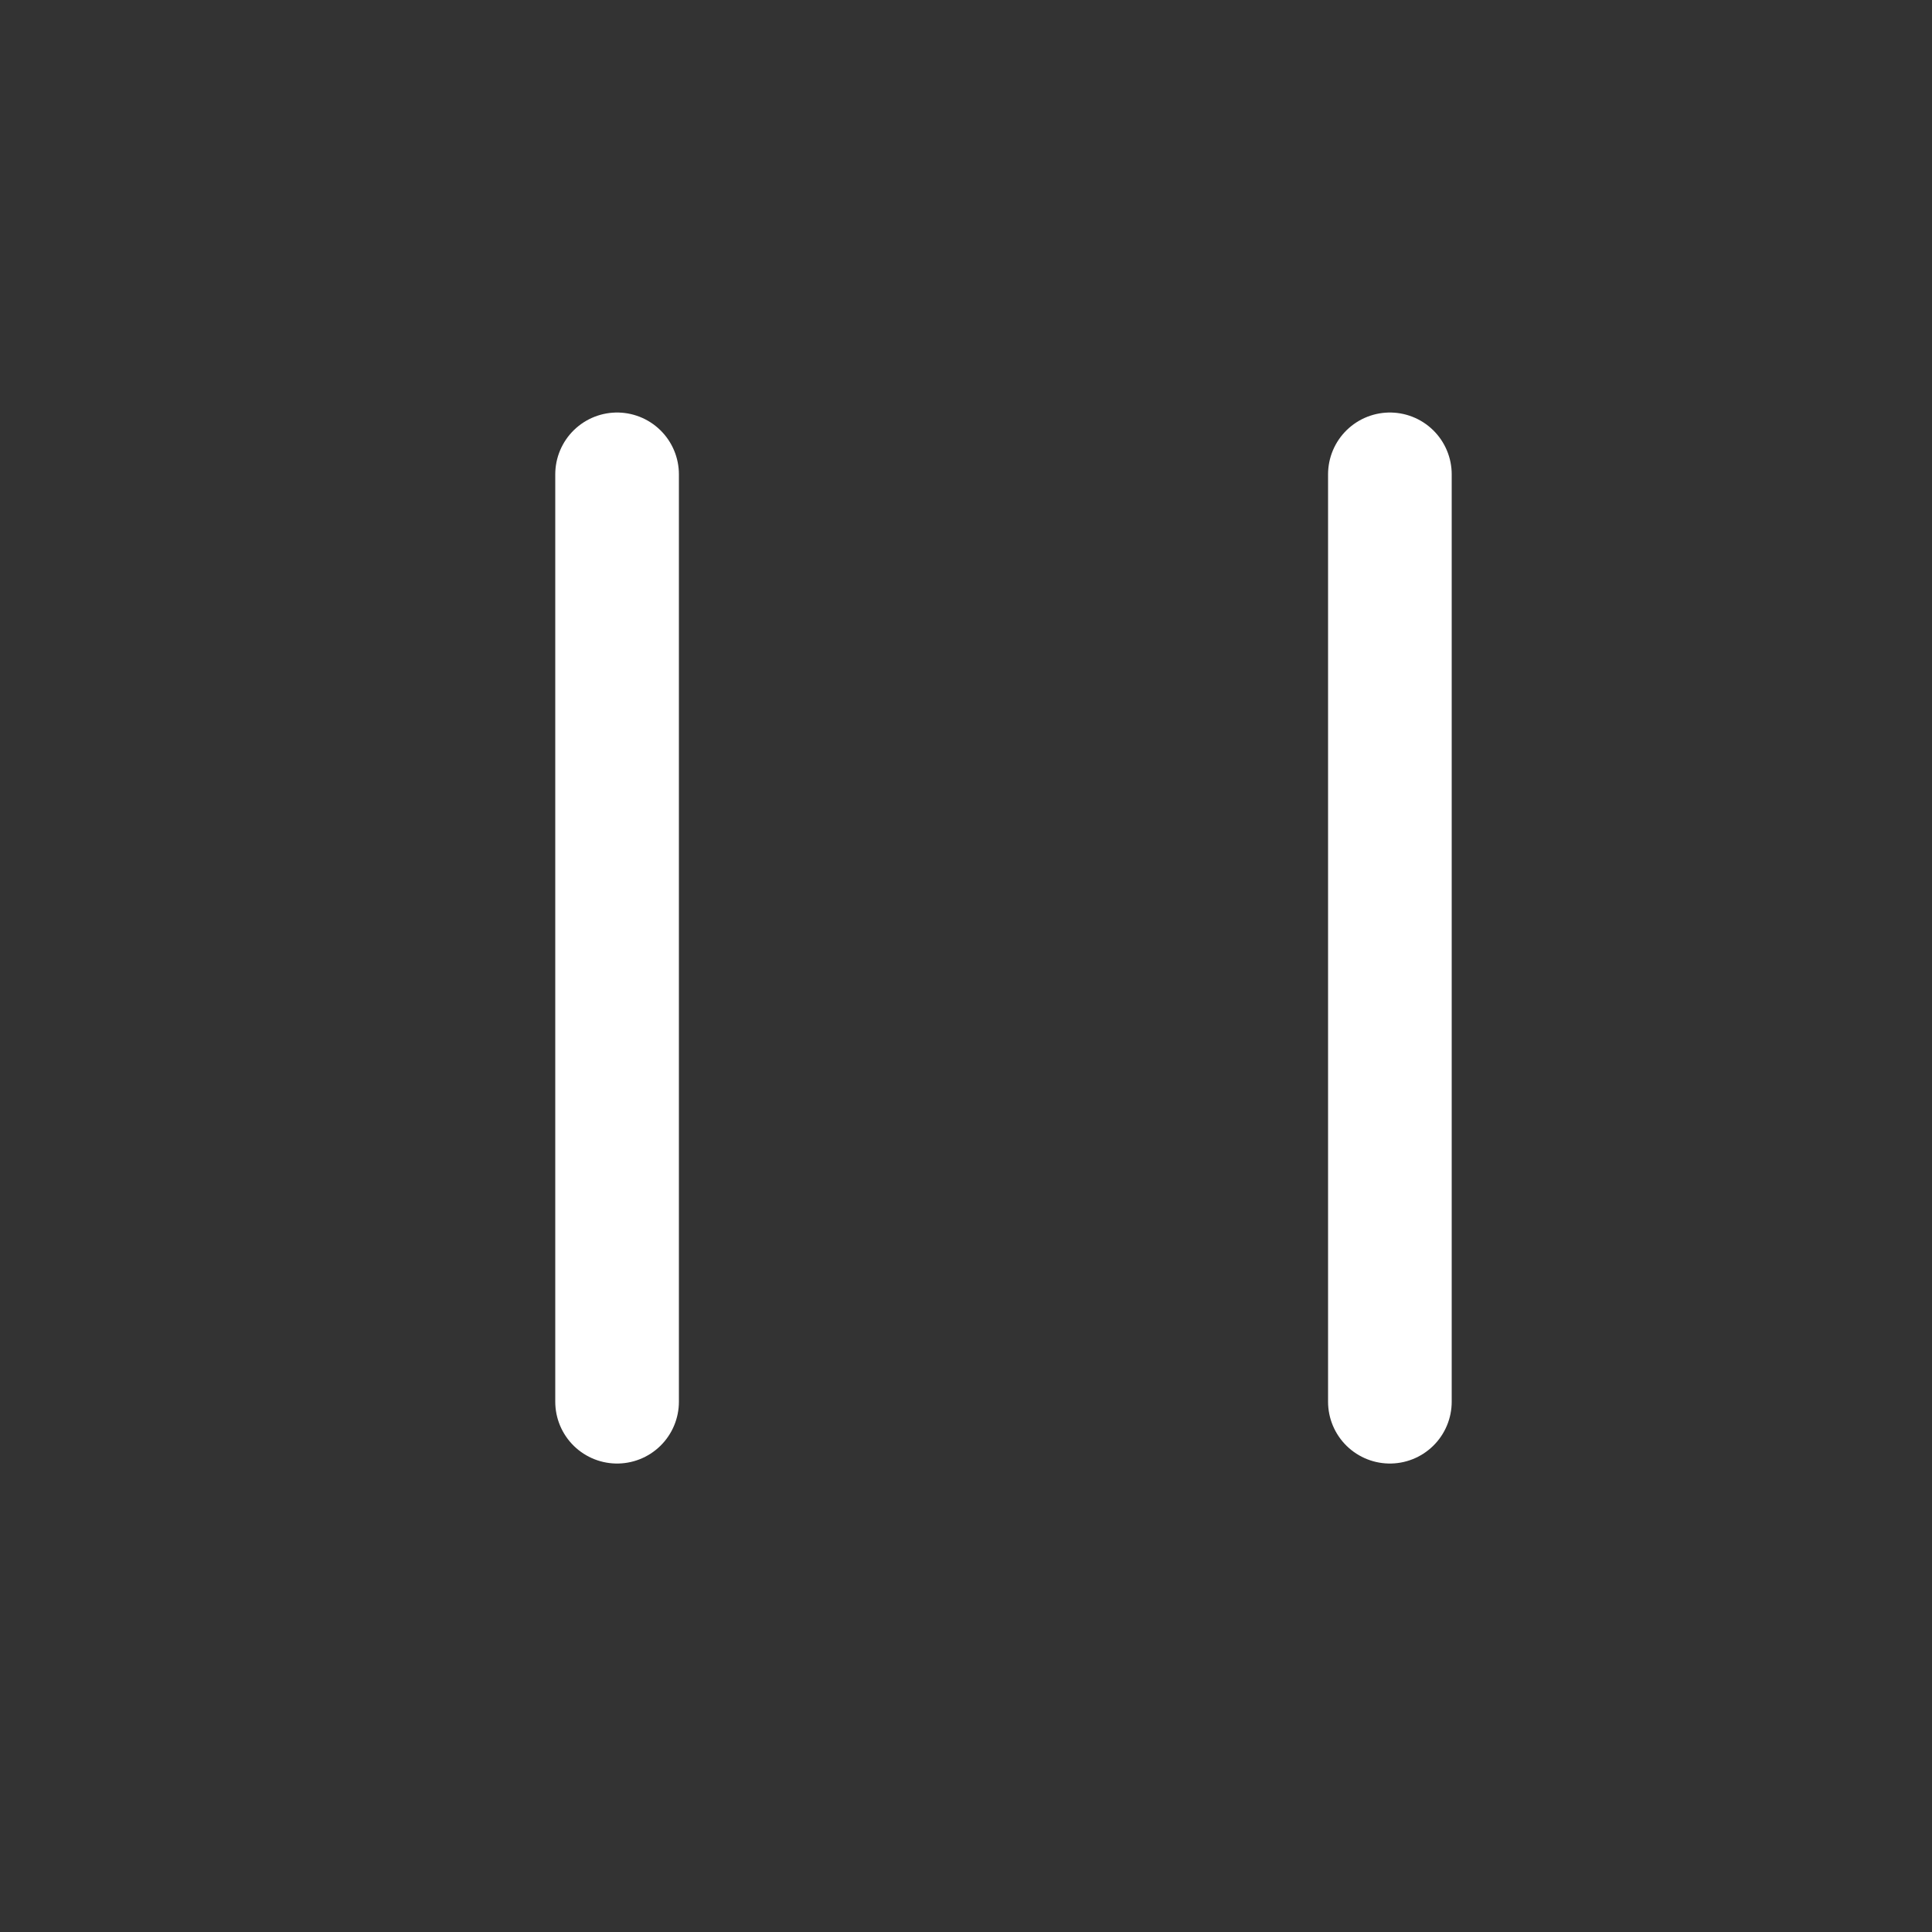
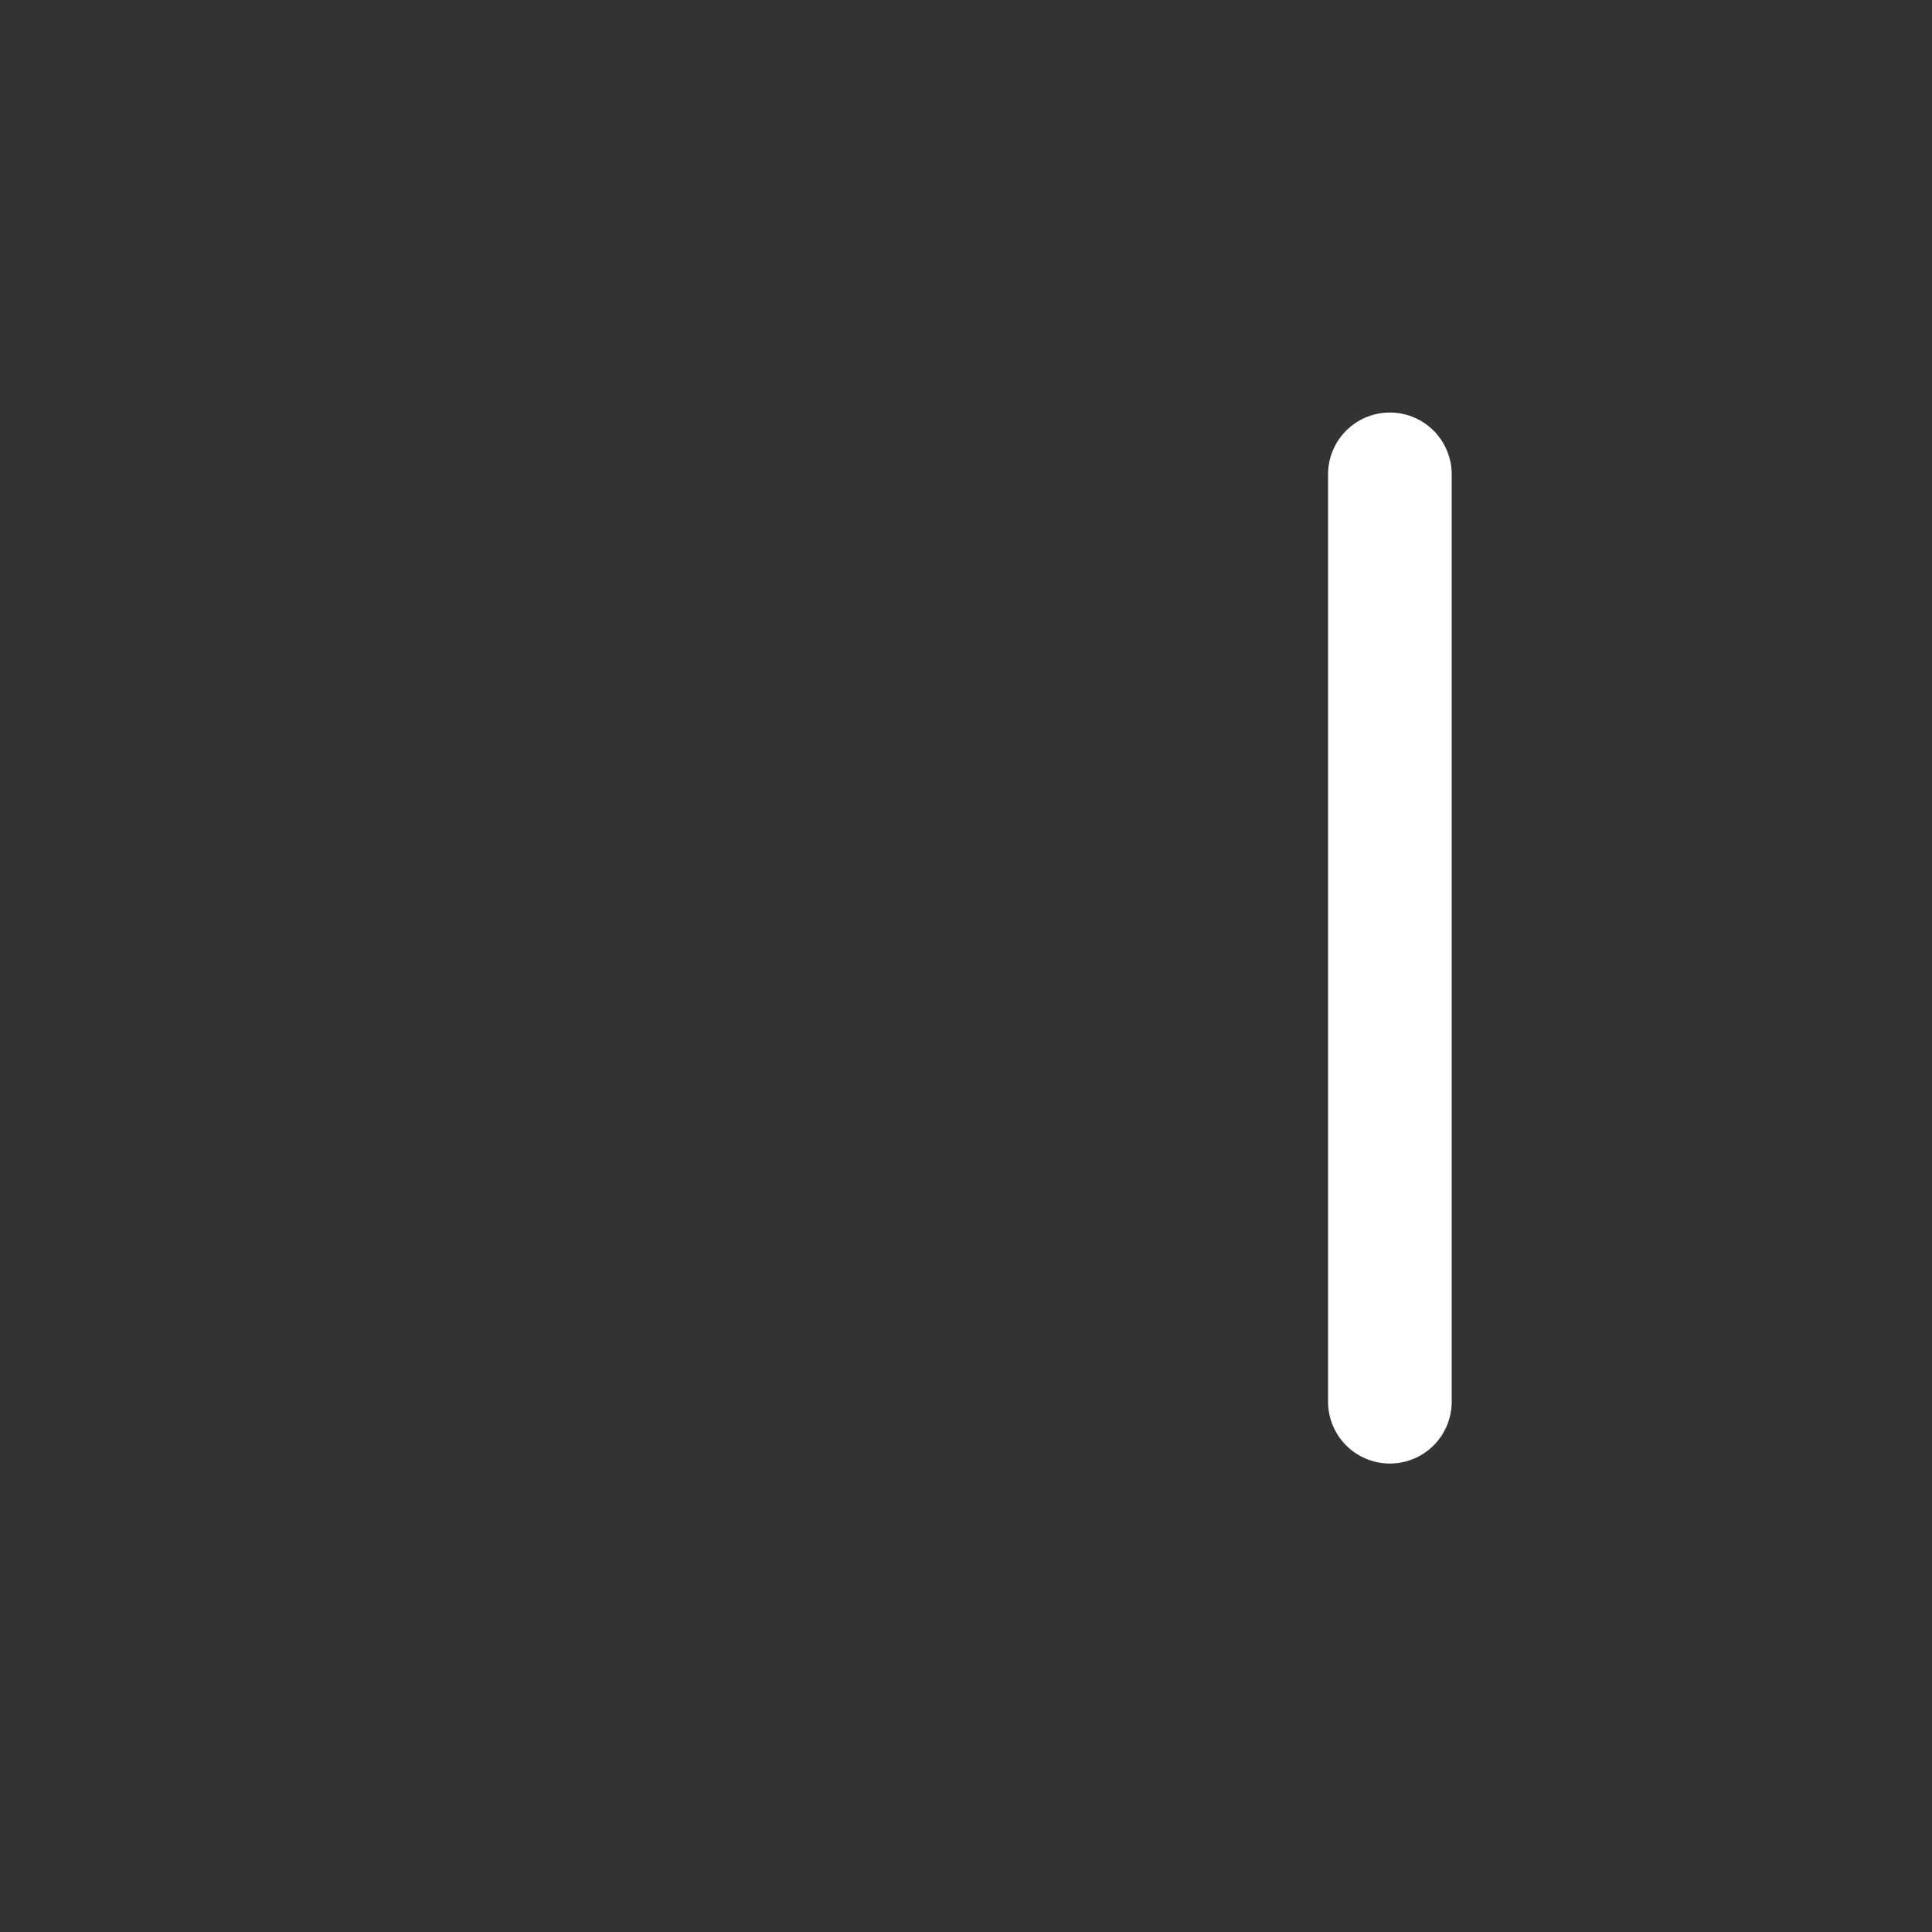
<svg xmlns="http://www.w3.org/2000/svg" width="25" height="25" viewBox="0 0 25 25" fill="none">
  <rect x="0" y="0" width="25" height="25" fill="#333333" stroke="none" />
-   <path d="M7.985 6.138L7.985 18.138" stroke="white" stroke-width="1.6" stroke-linecap="round" />
  <path d="M17.985 6.138V18.138" stroke="white" stroke-width="1.6" stroke-linecap="round" />
</svg>